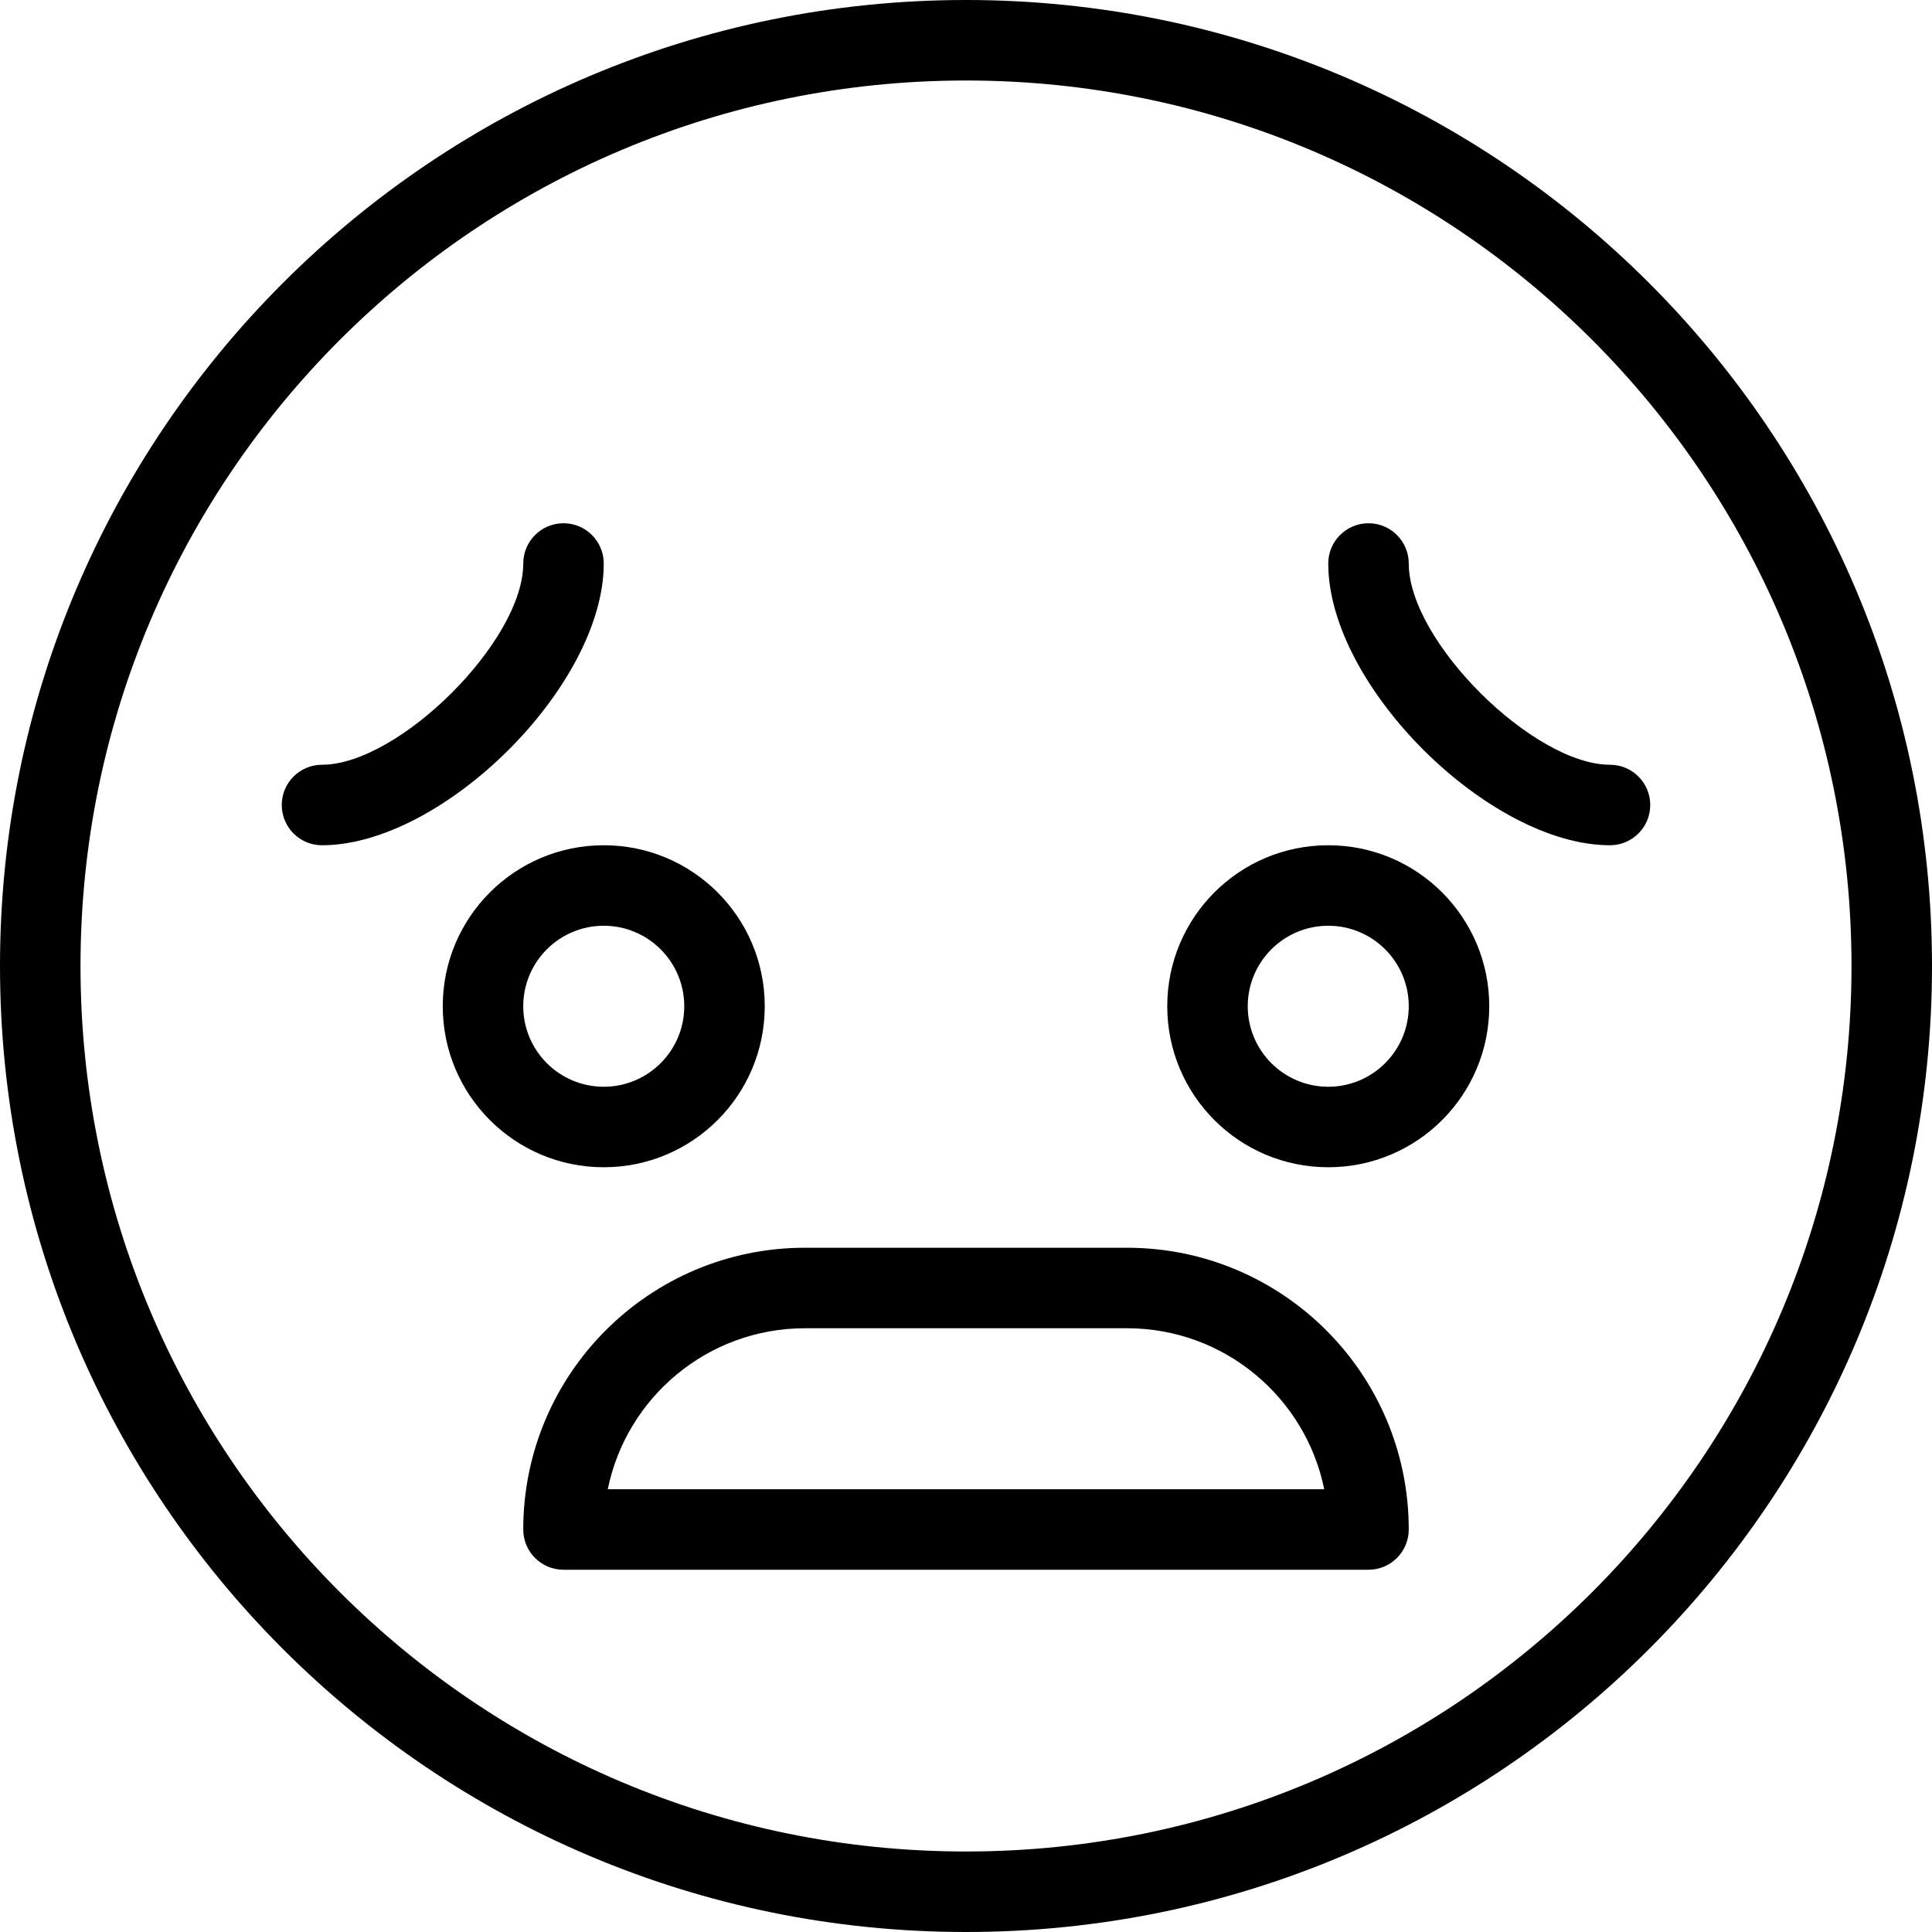
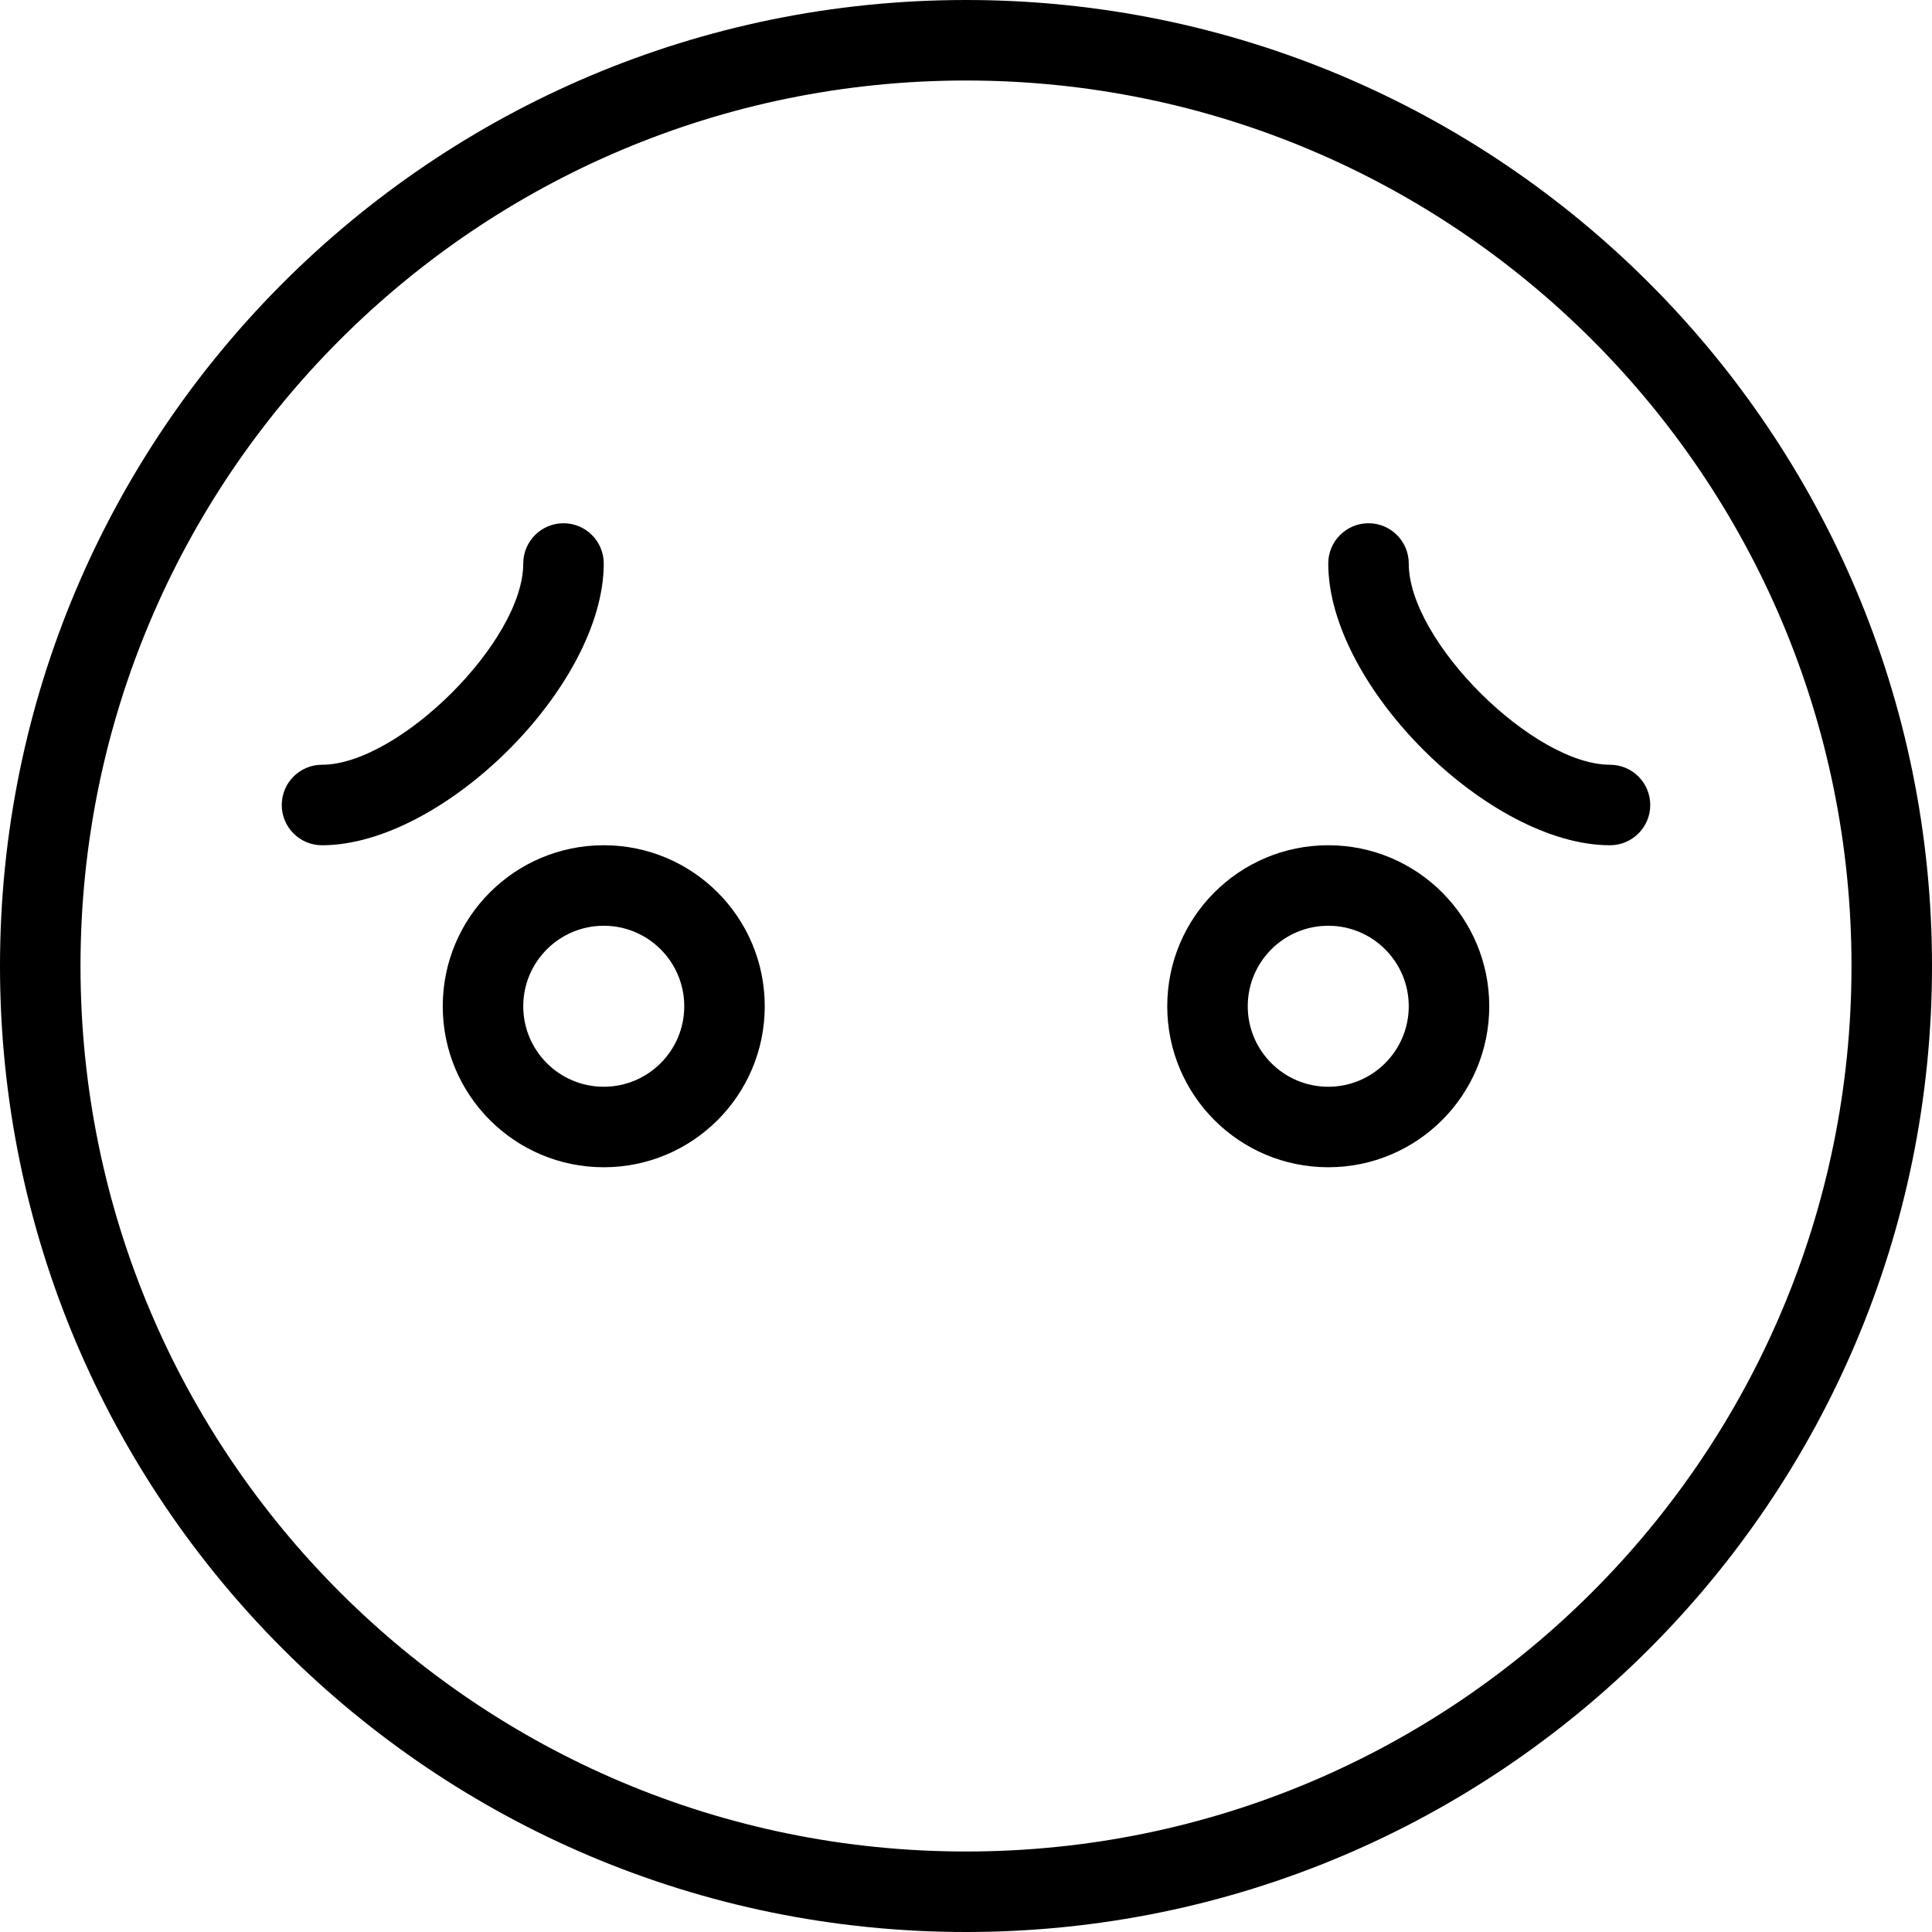
<svg xmlns="http://www.w3.org/2000/svg" width="24px" height="24px" viewBox="0 0 24 24" version="1.1">
  <title>01 Fragments / VeIcons / 24px / Symptoms / Stress</title>
  <desc>Created with Sketch.</desc>
  <g id="Icons-Images" stroke="none" stroke-width="1" fill="none" fill-rule="evenodd">
    <g id="Final-Icons" transform="translate(-3178, -2260)">
      <g id="01-Fragments-/-VeIcons-/-24px-/-Symptoms-/-Stress" transform="translate(3178, 2260)">
        <g id="Group-60">
          <g>
            <rect id="Rectangle-Copy-234" x="0" y="0" width="24" height="24" />
            <g id="Group-54" fill="#000000">
              <path d="M16.5,14.5 C17.605,14.5 18.5,13.605 18.5,12.5 C18.5,11.395 17.605,10.5 16.5,10.5 C15.395,10.5 14.5,11.395 14.5,12.5 C14.5,13.605 15.395,14.5 16.5,14.5 Z M16.5,13.5 C15.948,13.5 15.5,13.052 15.5,12.5 C15.5,11.948 15.948,11.5 16.5,11.5 C17.052,11.5 17.5,11.948 17.5,12.5 C17.5,13.052 17.052,13.5 16.5,13.5 Z" id="Oval-Copy-189" />
              <path d="M4,10.5 C5.498,10.5 7.5,8.523 7.5,7 C7.5,6.724 7.276,6.5 7,6.5 C6.724,6.5 6.5,6.724 6.5,7 C6.5,7.968 4.949,9.5 4,9.5 C3.724,9.5 3.5,9.724 3.5,10 C3.5,10.276 3.724,10.5 4,10.5 Z" id="Oval-Copy-190" />
              <path d="M17,10.5 C18.498,10.5 20.5,8.523 20.5,7 C20.5,6.724 20.276,6.5 20,6.5 C19.724,6.5 19.5,6.724 19.5,7 C19.5,7.968 17.949,9.5 17,9.5 C16.724,9.5 16.5,9.724 16.5,10 C16.5,10.276 16.724,10.5 17,10.5 Z" id="Oval-Copy-191" transform="translate(18.5, 8.5) scale(-1, 1) translate(-18.5, -8.5) " />
-               <path d="M10,15.5 L14,15.5 C15.933,15.5 17.5,17.067 17.5,19 C17.5,19.276 17.276,19.5 17,19.5 L7,19.5 C6.724,19.5 6.5,19.276 6.5,19 C6.5,17.067 8.067,15.5 10,15.5 Z M14,16.5 L10,16.5 C8.791,16.5 7.782,17.359 7.55,18.5 L16.45,18.5 C16.218,17.359 15.209,16.5 14,16.5 Z" id="Rectangle-Copy-235" />
              <path d="M7.5,14.5 C8.605,14.5 9.5,13.605 9.5,12.5 C9.5,11.395 8.605,10.5 7.5,10.5 C6.395,10.5 5.5,11.395 5.5,12.5 C5.5,13.605 6.395,14.5 7.5,14.5 Z M7.5,13.5 C6.948,13.5 6.5,13.052 6.5,12.5 C6.5,11.948 6.948,11.5 7.5,11.5 C8.052,11.5 8.5,11.948 8.5,12.5 C8.5,13.052 8.052,13.5 7.5,13.5 Z" id="Oval-Copy-192" />
              <path d="M12,24 C18.627,24 24,18.627 24,12 C24,5.373 18.627,0 12,0 C5.373,0 0,5.373 0,12 C0,18.627 5.373,24 12,24 Z M12,23 C5.925,23 1,18.075 1,12 C1,5.925 5.925,1 12,1 C18.075,1 23,5.925 23,12 C23,18.075 18.075,23 12,23 Z" id="Oval-Copy-193" />
            </g>
          </g>
        </g>
      </g>
    </g>
  </g>
</svg>